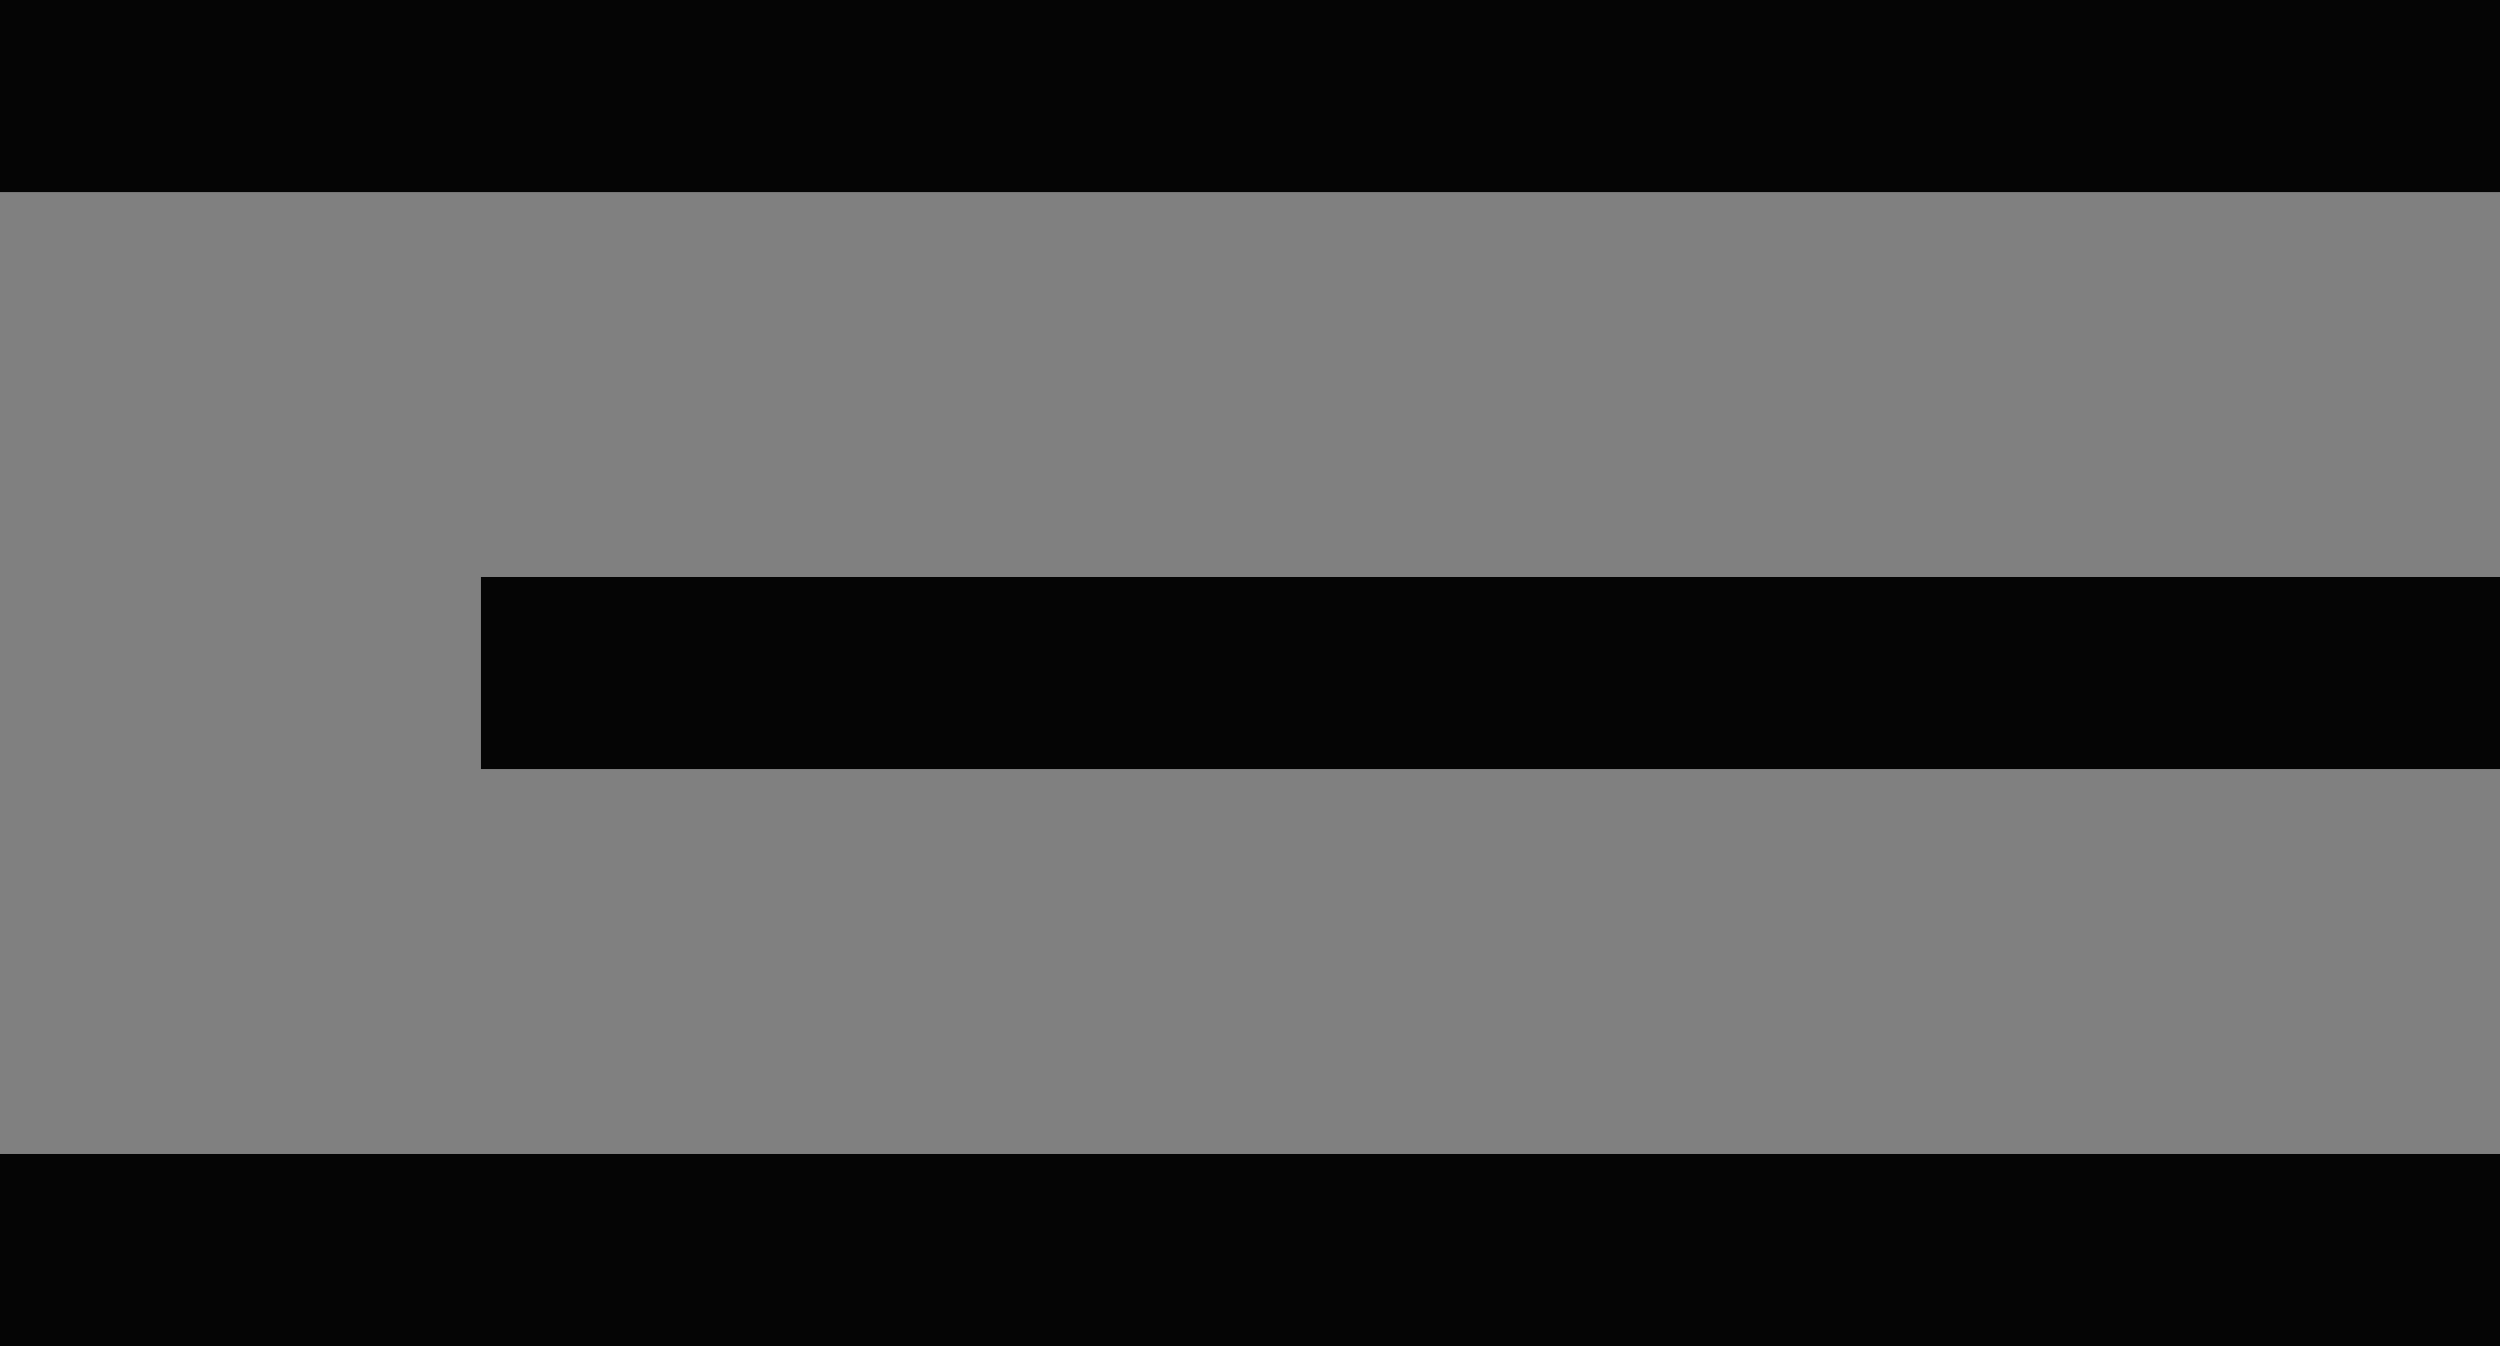
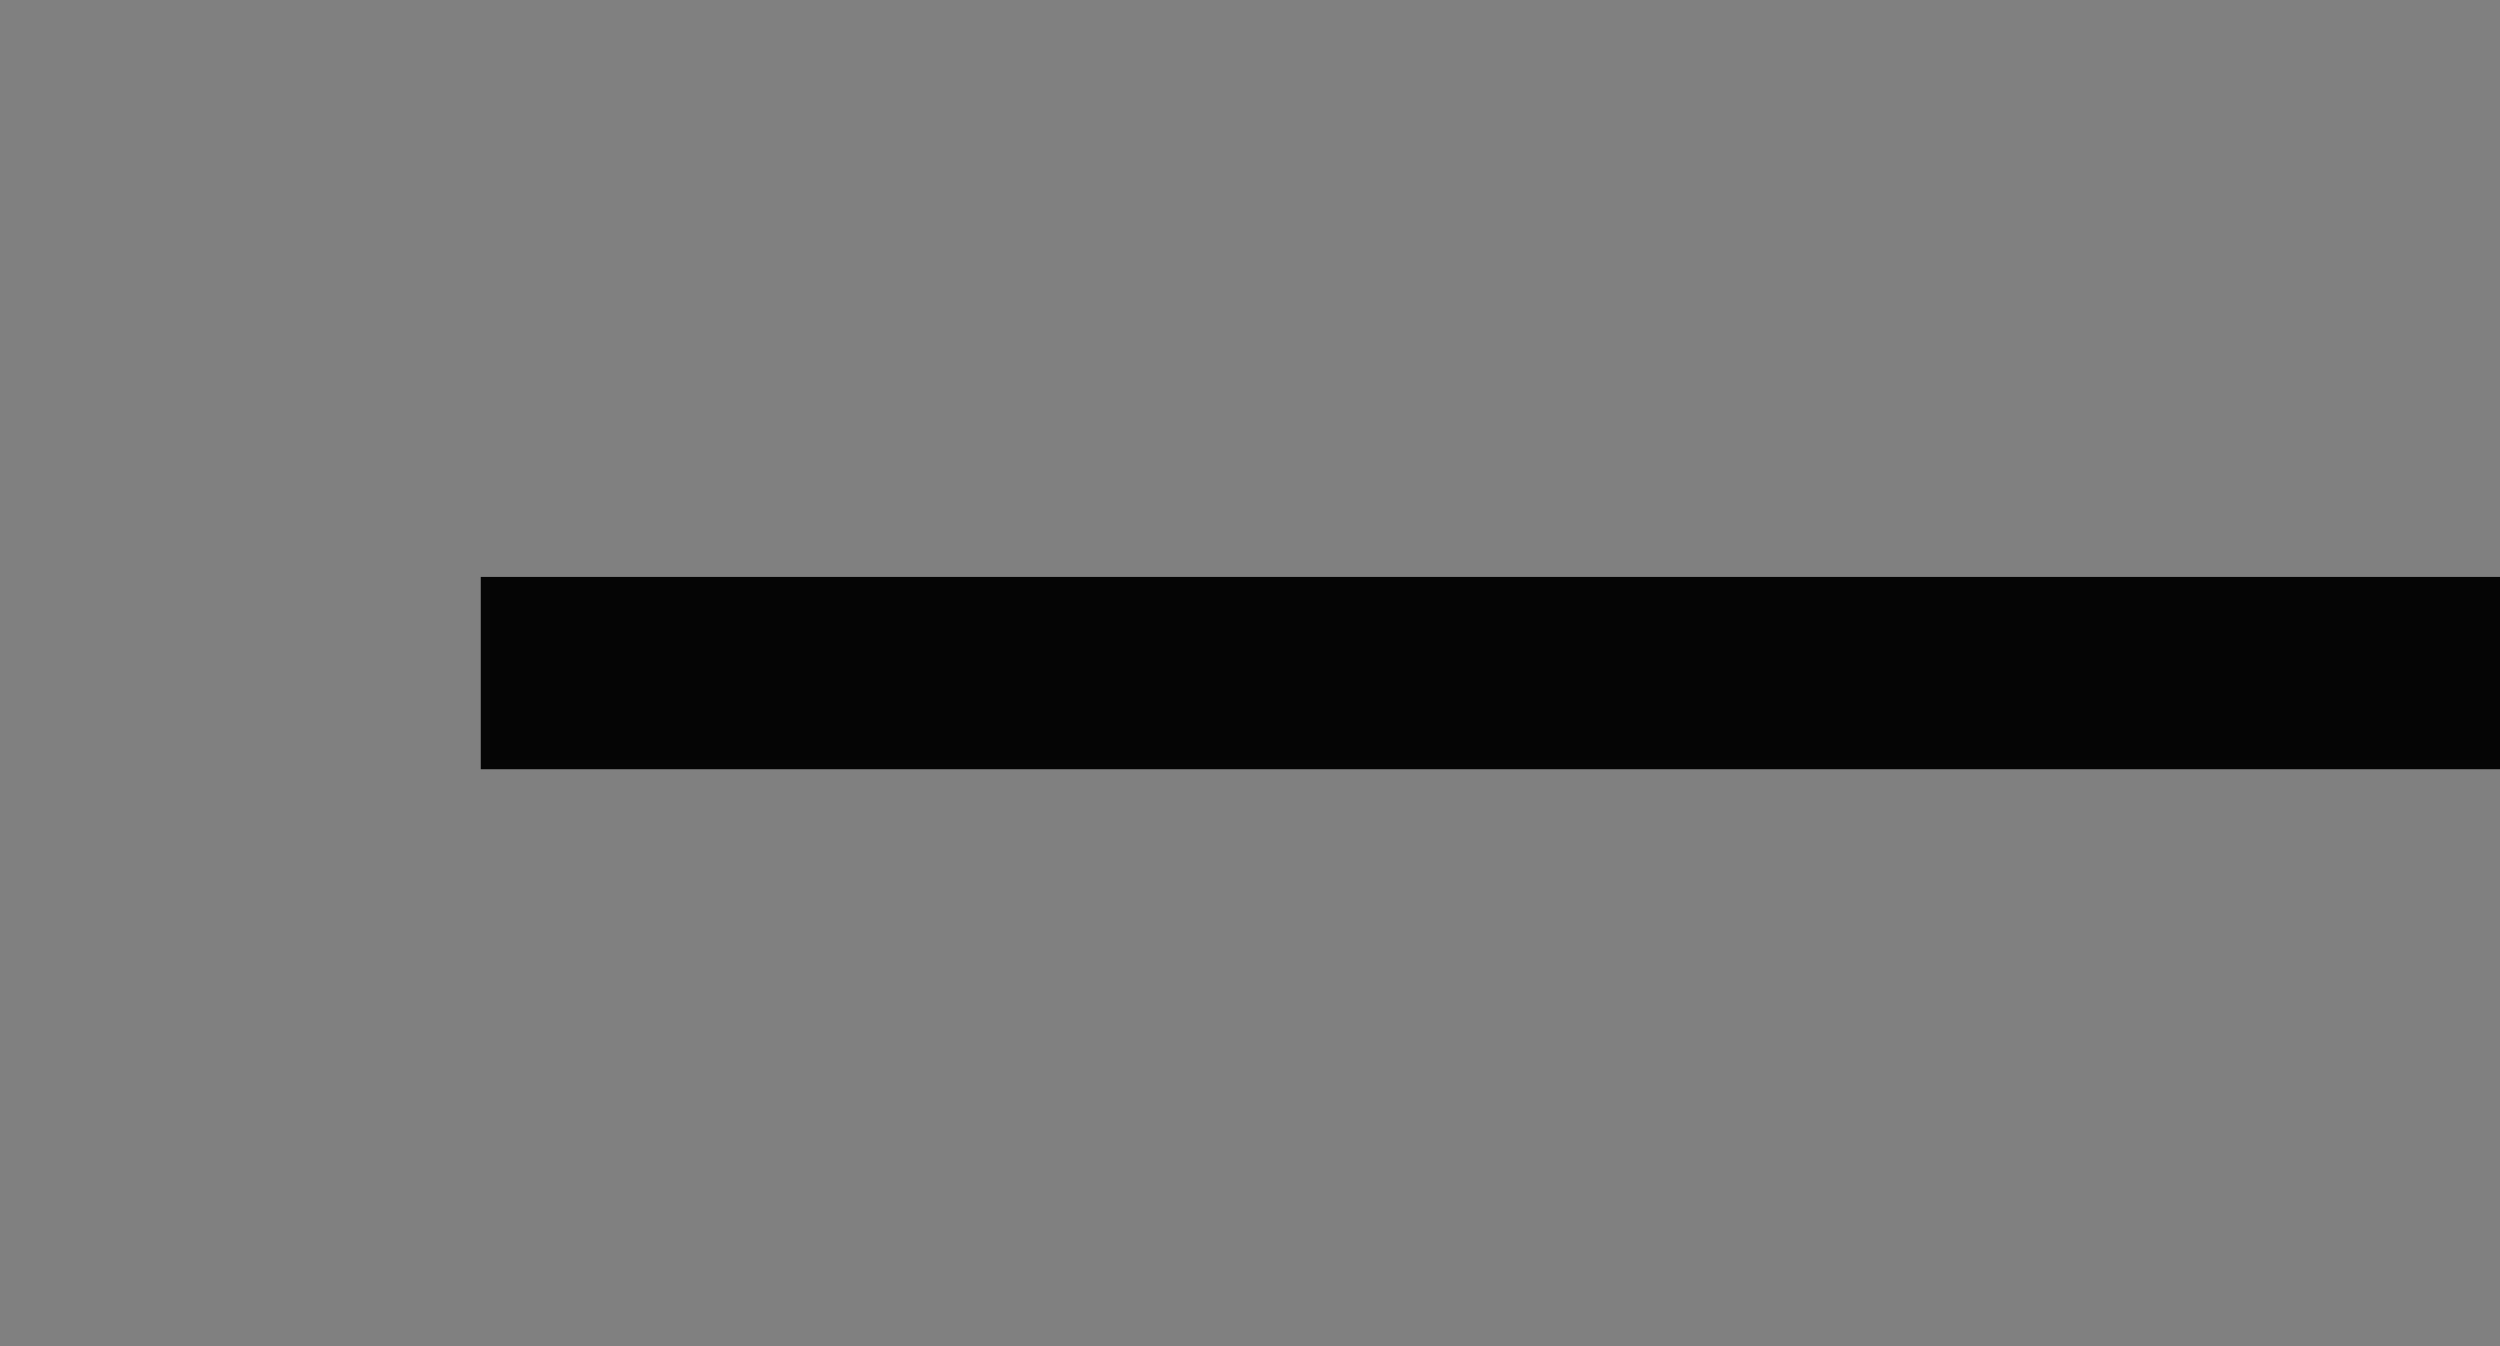
<svg xmlns="http://www.w3.org/2000/svg" width="26" height="14" viewBox="0 0 26 14" fill="none">
  <rect x="0" y="0" width="26" height="14" fill="#808080" stroke="none" />
-   <rect width="26" height="2" fill="white" />
-   <rect width="26" height="2" fill="#050505" />
-   <rect x="5" y="6" width="21" height="2" fill="white" />
  <rect x="5" y="6" width="21" height="2" fill="#050505" />
-   <rect y="12" width="26" height="2" fill="white" />
-   <rect y="12" width="26" height="2" fill="#050505" />
</svg>